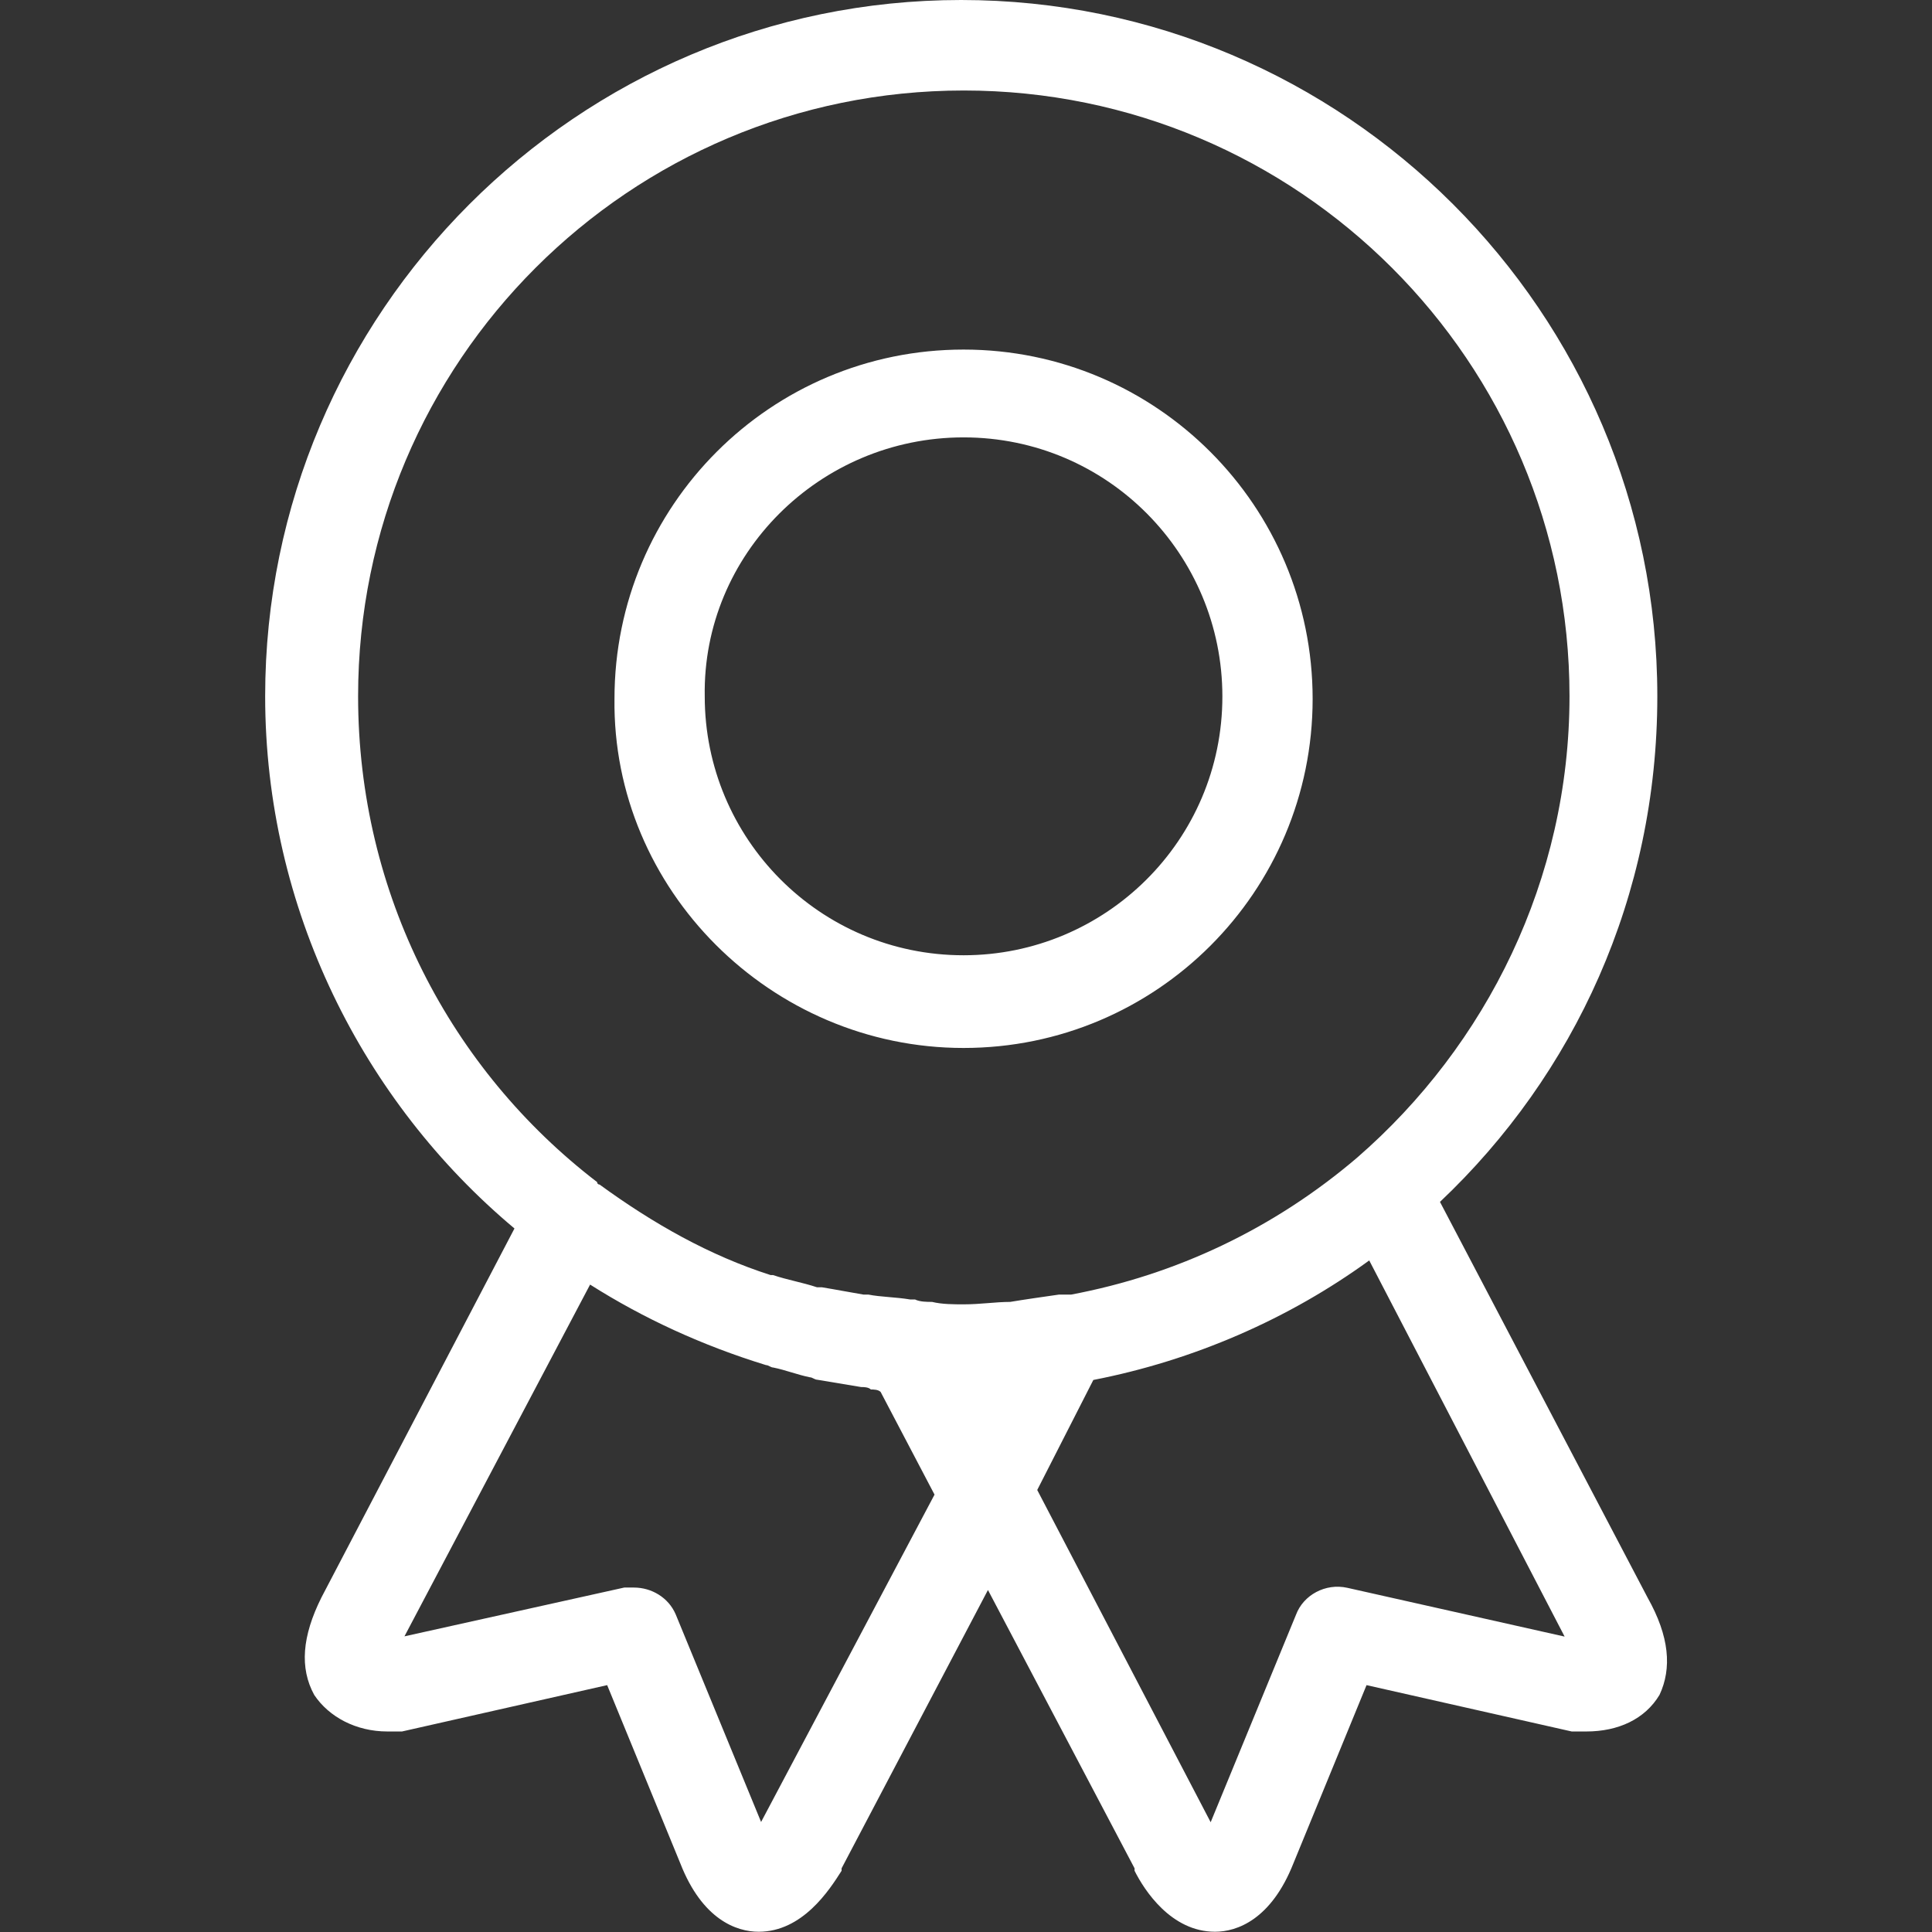
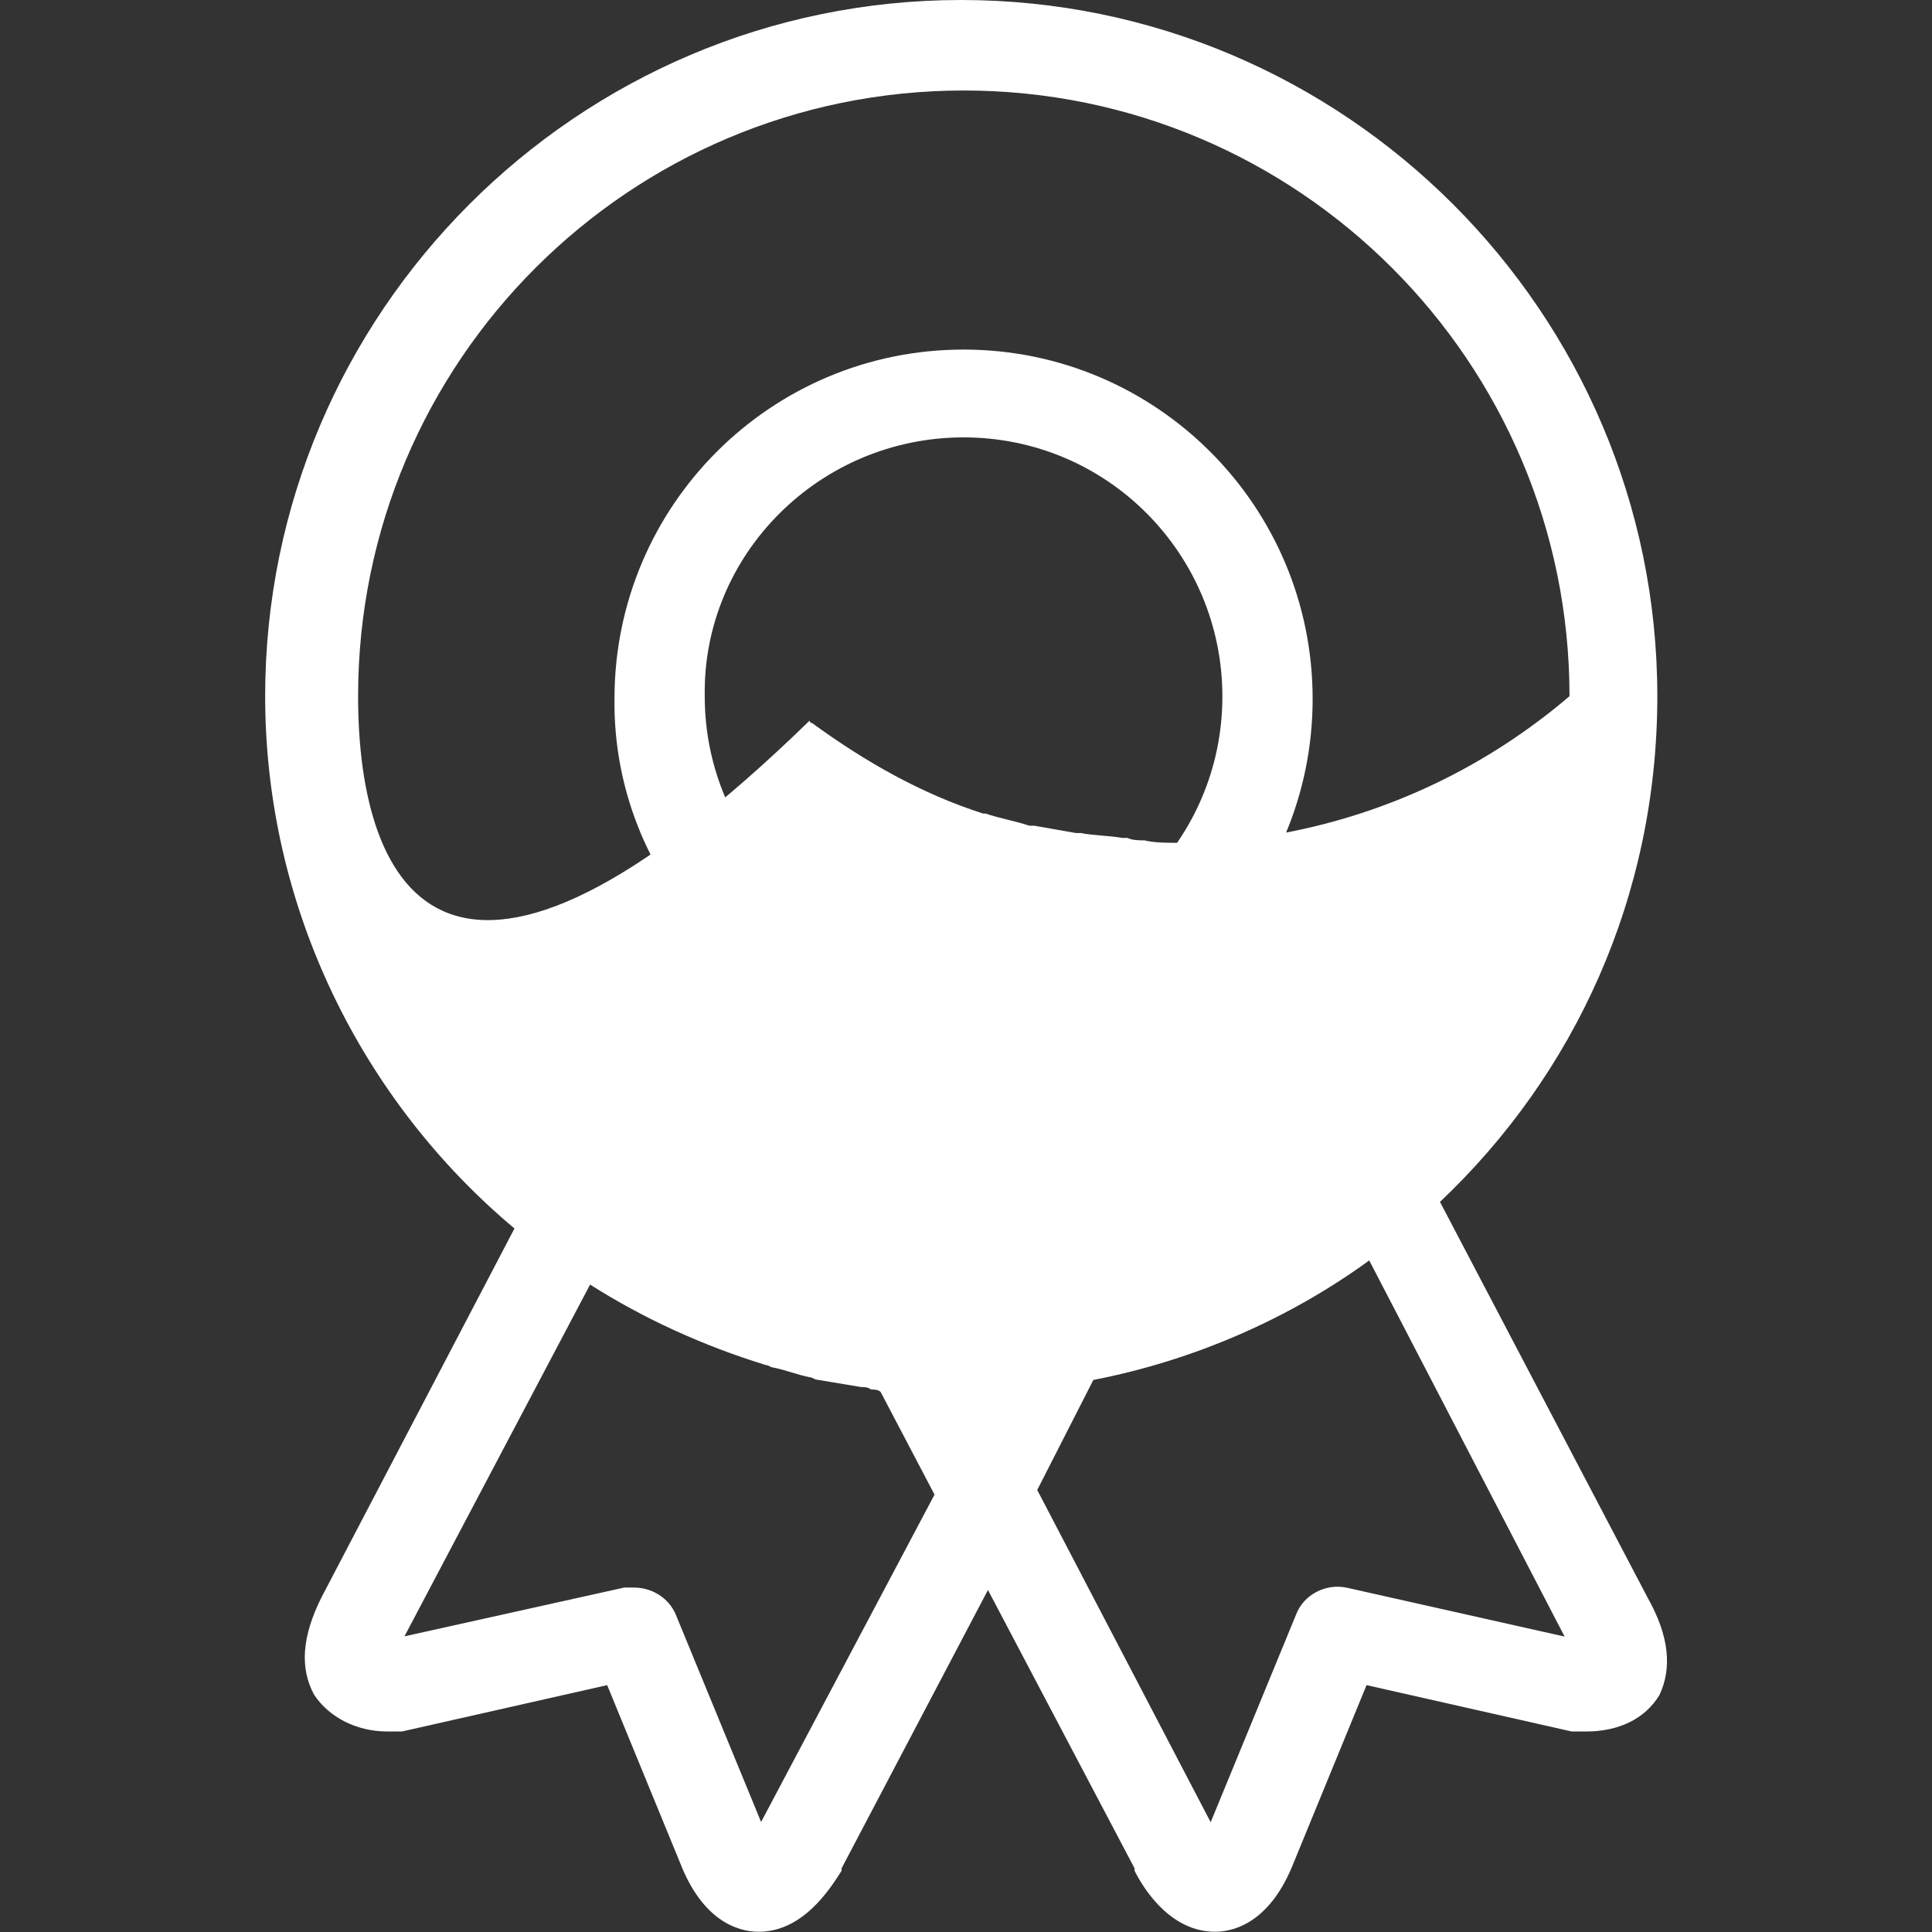
<svg xmlns="http://www.w3.org/2000/svg" id="Capa_1" x="0px" y="0px" viewBox="0 0 792 792" style="enable-background:new 0 0 792 792;" xml:space="preserve">
  <rect x="0" y="0" width="792" height="792" fill="#333333" stroke="none" />
  <style type="text/css"> .st0{fill:#FFFFFF;} </style>
  <g>
-     <path class="st0" d="M675.4,654.9l-85.1-162.2c55.1-52.1,89.1-125.2,89.1-207.3C679.4,128.1,551.2,0,394,0S108.7,128.2,108.7,285.4 c0,87.1,40.1,166.2,102.2,218.2l-79.1,151.2c-8,16-9,29-3,40c6,9,17.1,15,30,15c0,0,2,0,3,0s2,0,3,0l84.1-19l30,73.1 c9,23,23,28,32.1,28c18,0,29-17.1,34-25c0,0,0,0,0-1l60-114.1l60.1,114.1c0,0,0,0,0,1l0,0c4,8,15,25,33,25c9,0,23-5,32.1-28 l30-73.1l84.1,19c1,0,2,0,3,0c0,0,2,0,3,0c13,0,24-5,30-15C685.4,683.9,684.4,670.9,675.4,654.9z M146.8,285.4 c0-137.2,111.2-248.3,248.3-248.3s248.3,111.2,248.3,248.3c0,75.1-34,143.1-87.1,189.2l0,0c-34,29-74.1,48-117.2,56.1h-1 c-1,0-2,0-3,0h-1c-7,1-14,2-20,3c-6,0-12.1,1-19,1c-4,0-9,0-13-1c-2,0-5,0-7-1h-1c0,0,0,0-1,0c-6-1-12.1-1-17.1-2c-1,0-1,0-2,0 c-6-1-11-2-17.1-3c-1,0-1,0-2,0c-6-2-12.1-3-18-5h-1c-25-8-48-21-70.1-37.1c0,0-1,0-1-1C184.8,438.6,146.8,366.5,146.8,285.4z M404,570.8L404,570.8L404,570.8L404,570.8z M312,746.9l-35-85.1c-3-7-10-11-17.1-11c-1,0-3,0-4,0l-90.1,20l76.1-144.2 c22.1,14,46.1,25,72.1,33c1,0,2,1,3,1c5,1,10,3,15,4c1,0,2,1,3,1c6,1,12.1,2,18,3c1,0,3,0,4,1c1,0,3,0,4,1l22.1,42.1L312,746.9z M552.3,650.9c-9-2-18,3-21,11l-35,85.1l-71.1-136.2l23-45.1c41.1-8,80.1-25,113.1-49l0,0l80.1,154.2L552.3,650.9z M395,429.6 c79.1,0,143.1-64.1,143.1-143.1s-64-143.2-143.1-143.2s-143.1,64.1-143.1,143.1C250.9,364.5,315.9,429.6,395,429.6z M395,179.3 c59.1,0,106.1,48,106.1,106.2c0,59.1-48,106.1-106.1,106.1c-59.1,0-106.1-48-106.1-106.1C287.9,227.3,336,179.3,395,179.3z" />
+     <path class="st0" d="M675.4,654.9l-85.1-162.2c55.1-52.1,89.1-125.2,89.1-207.3C679.4,128.1,551.2,0,394,0S108.7,128.2,108.7,285.4 c0,87.1,40.1,166.2,102.2,218.2l-79.1,151.2c-8,16-9,29-3,40c6,9,17.1,15,30,15c0,0,2,0,3,0s2,0,3,0l84.1-19l30,73.1 c9,23,23,28,32.1,28c18,0,29-17.1,34-25c0,0,0,0,0-1l60-114.1l60.1,114.1c0,0,0,0,0,1l0,0c4,8,15,25,33,25c9,0,23-5,32.1-28 l30-73.1l84.1,19c1,0,2,0,3,0c0,0,2,0,3,0c13,0,24-5,30-15C685.4,683.9,684.4,670.9,675.4,654.9z M146.8,285.4 c0-137.2,111.2-248.3,248.3-248.3s248.3,111.2,248.3,248.3l0,0c-34,29-74.1,48-117.2,56.1h-1 c-1,0-2,0-3,0h-1c-7,1-14,2-20,3c-6,0-12.1,1-19,1c-4,0-9,0-13-1c-2,0-5,0-7-1h-1c0,0,0,0-1,0c-6-1-12.1-1-17.1-2c-1,0-1,0-2,0 c-6-1-11-2-17.1-3c-1,0-1,0-2,0c-6-2-12.1-3-18-5h-1c-25-8-48-21-70.1-37.1c0,0-1,0-1-1C184.8,438.6,146.8,366.5,146.8,285.4z M404,570.8L404,570.8L404,570.8L404,570.8z M312,746.9l-35-85.1c-3-7-10-11-17.1-11c-1,0-3,0-4,0l-90.1,20l76.1-144.2 c22.1,14,46.1,25,72.1,33c1,0,2,1,3,1c5,1,10,3,15,4c1,0,2,1,3,1c6,1,12.1,2,18,3c1,0,3,0,4,1c1,0,3,0,4,1l22.1,42.1L312,746.9z M552.3,650.9c-9-2-18,3-21,11l-35,85.1l-71.1-136.2l23-45.1c41.1-8,80.1-25,113.1-49l0,0l80.1,154.2L552.3,650.9z M395,429.6 c79.1,0,143.1-64.1,143.1-143.1s-64-143.2-143.1-143.2s-143.1,64.1-143.1,143.1C250.9,364.5,315.9,429.6,395,429.6z M395,179.3 c59.1,0,106.1,48,106.1,106.2c0,59.1-48,106.1-106.1,106.1c-59.1,0-106.1-48-106.1-106.1C287.9,227.3,336,179.3,395,179.3z" />
  </g>
</svg>